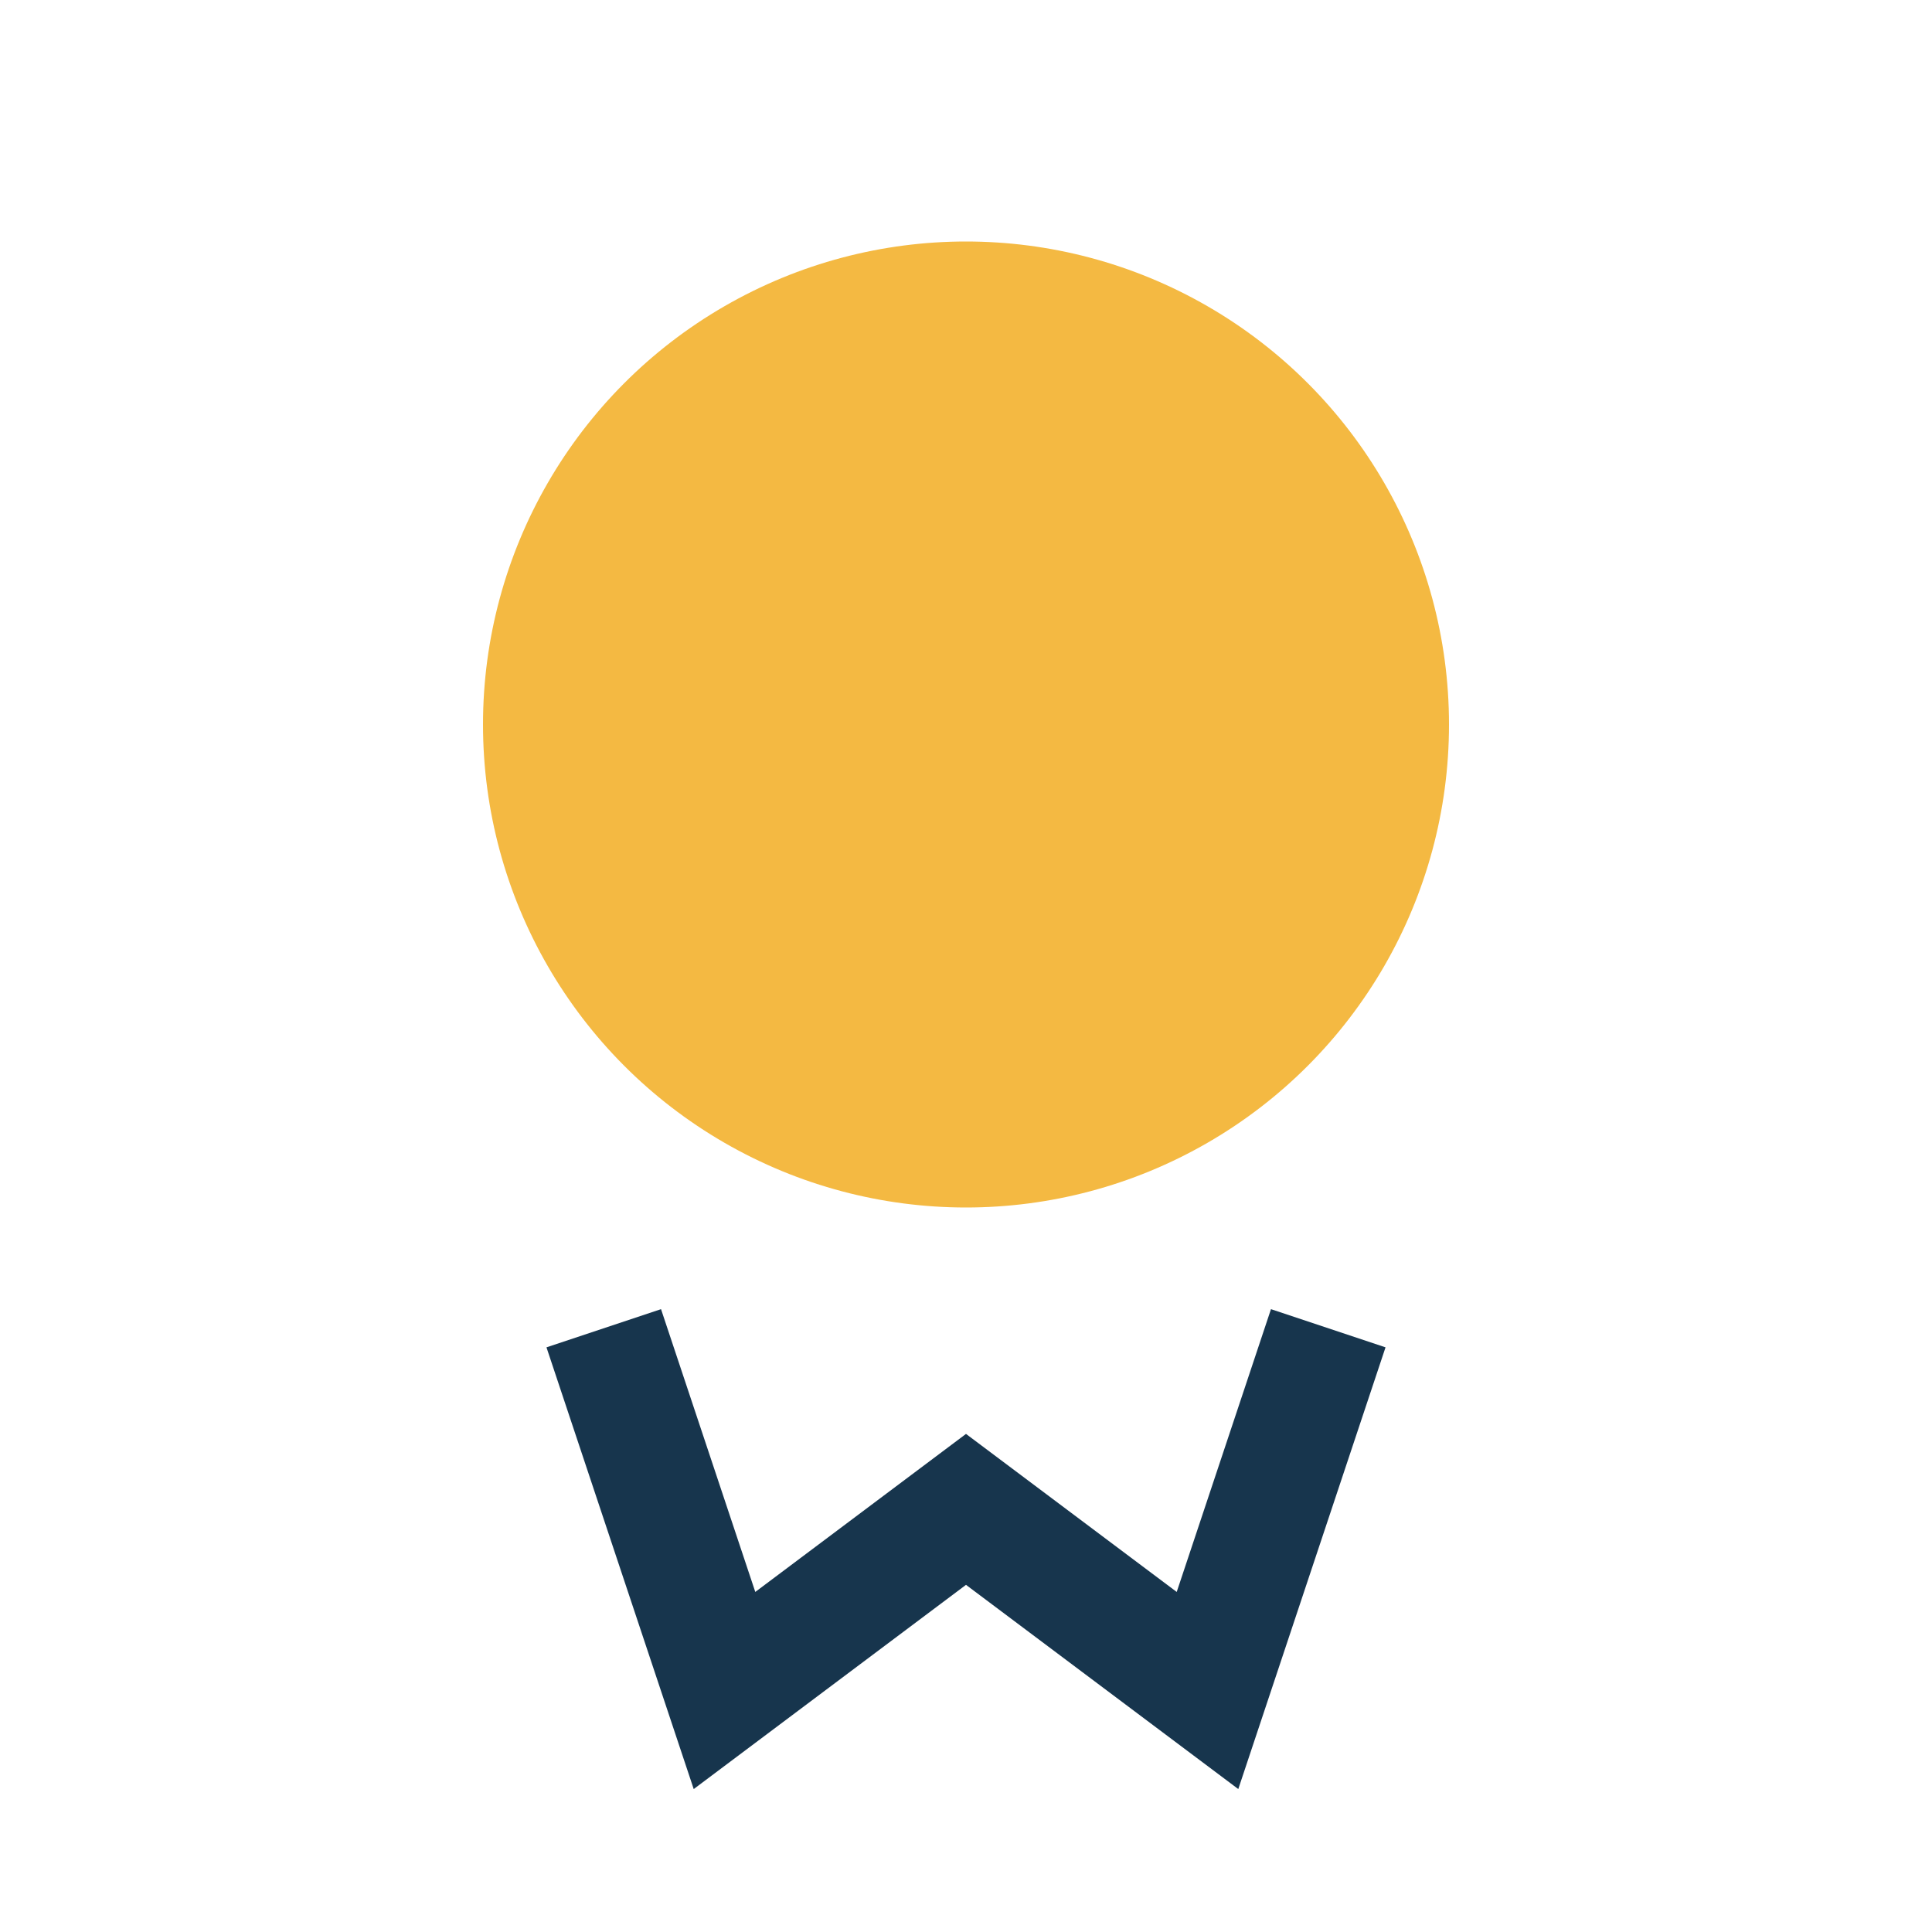
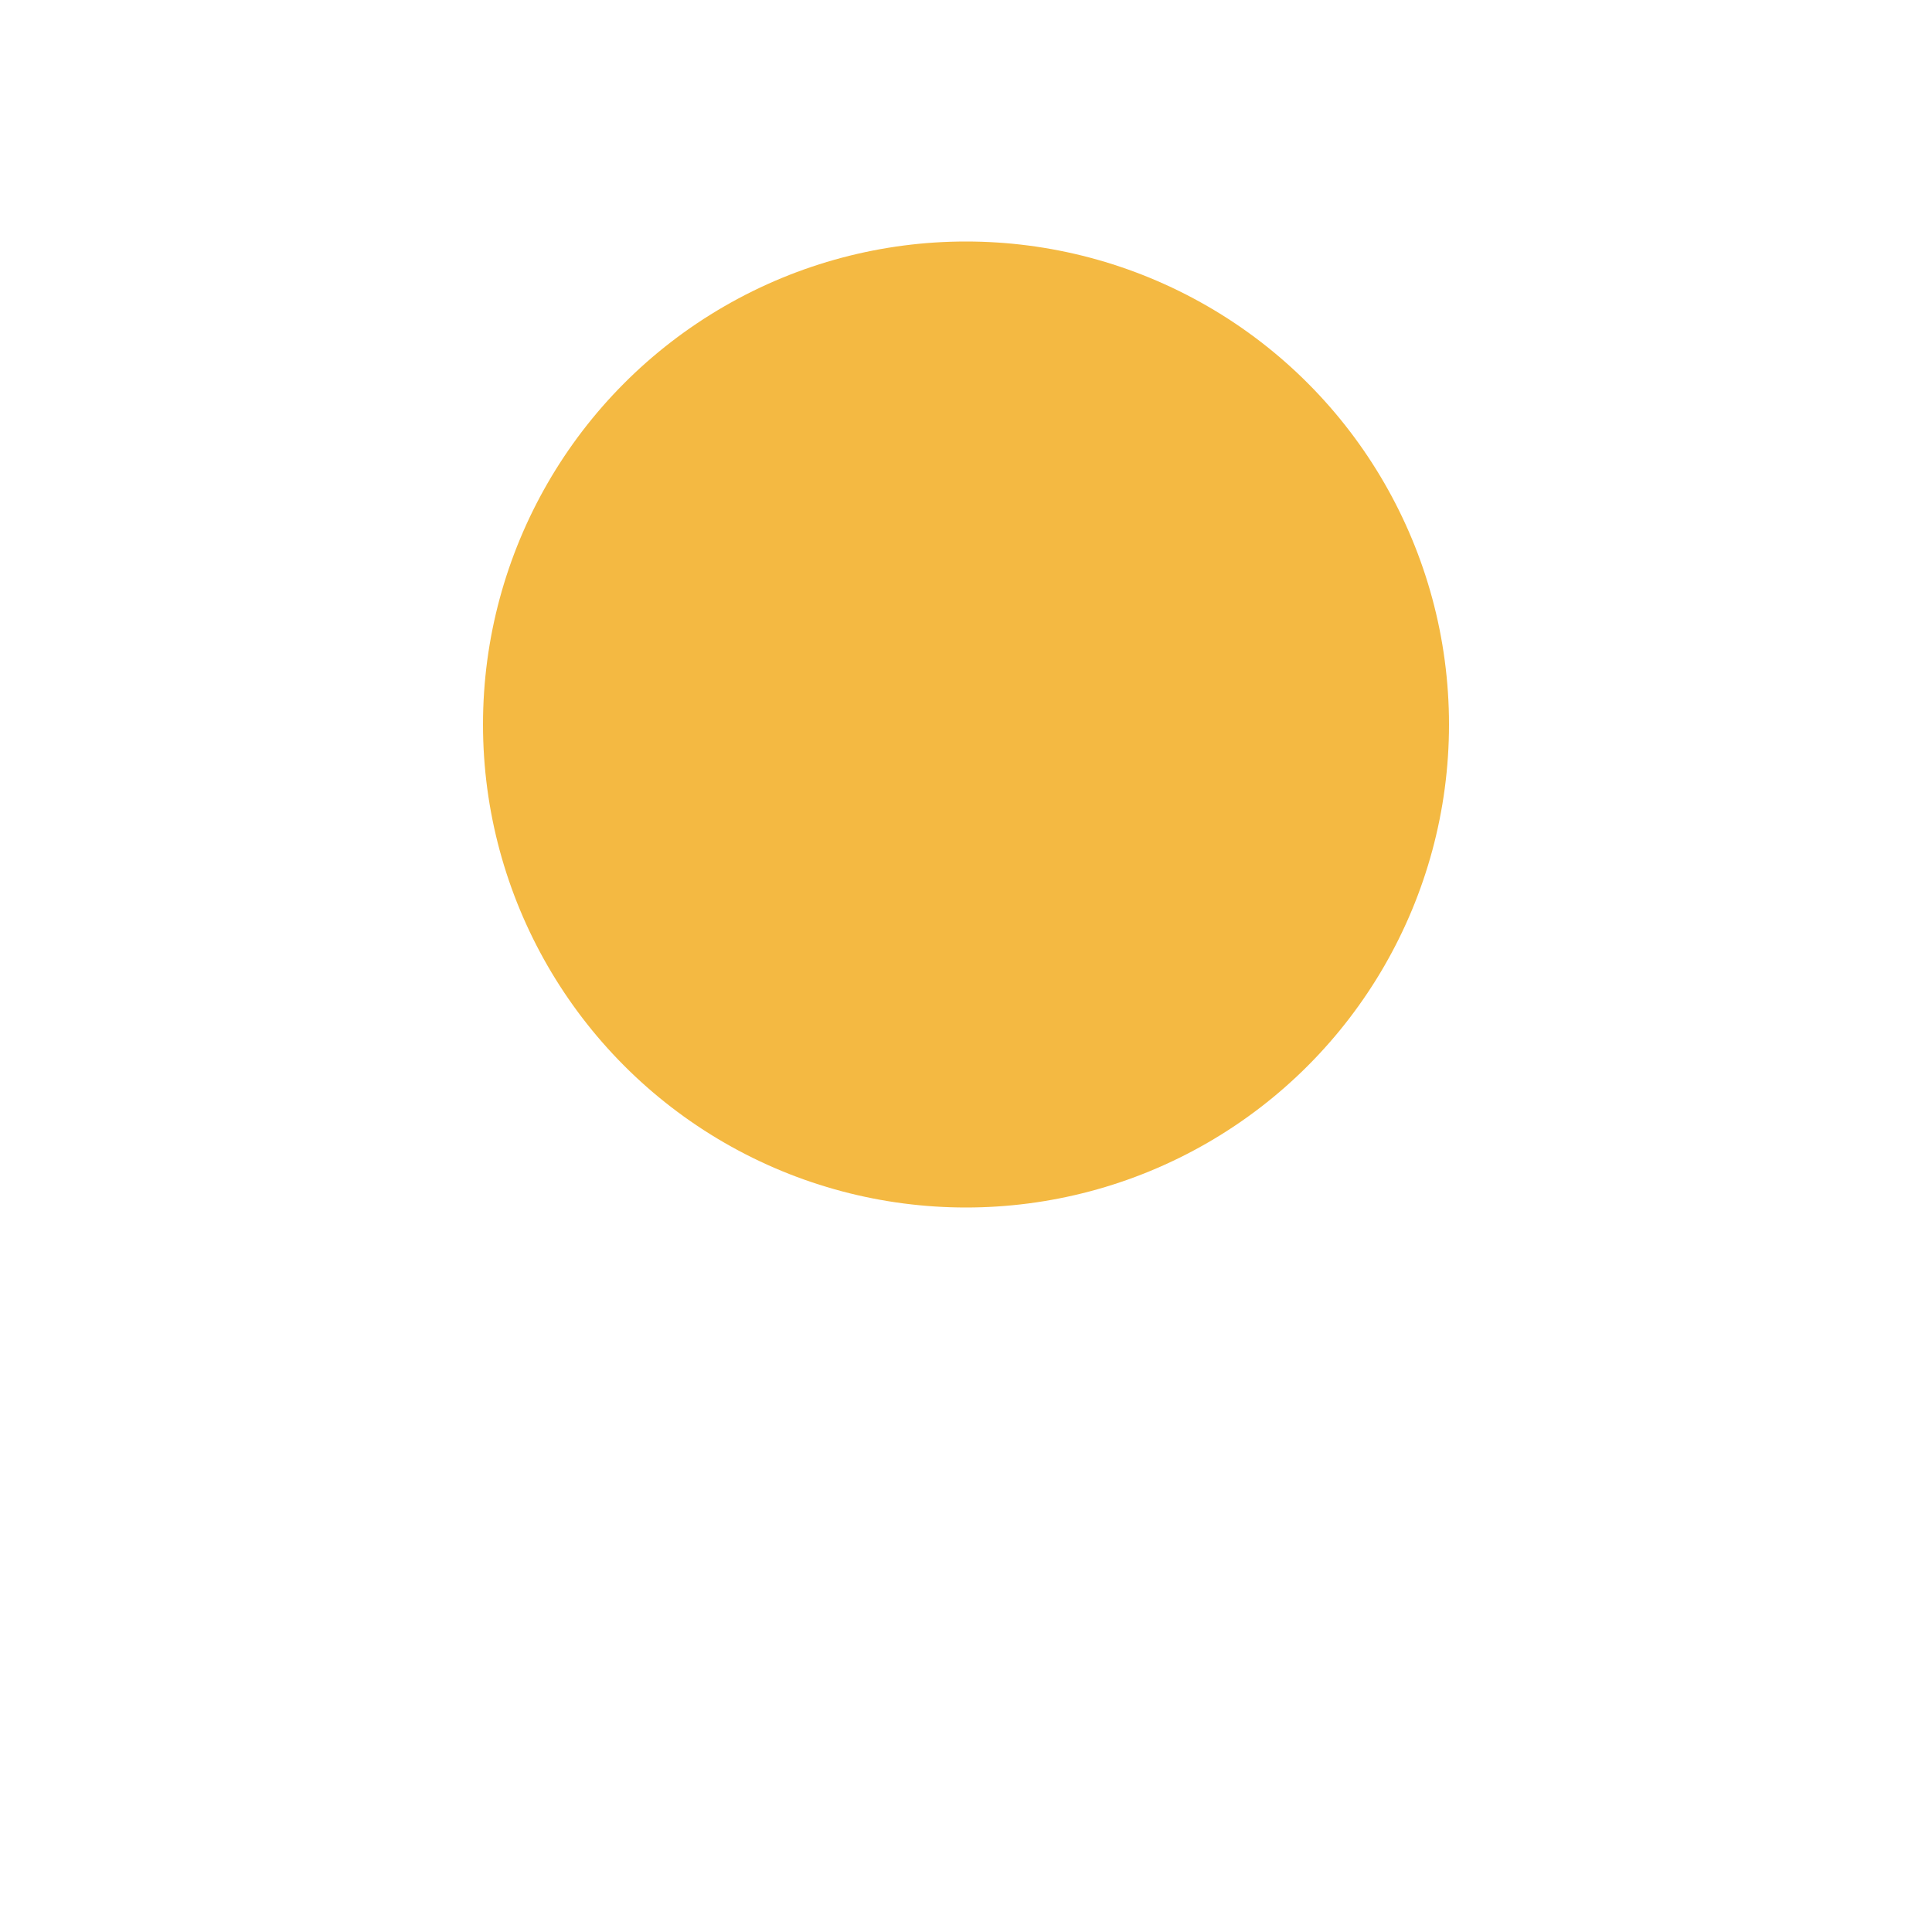
<svg xmlns="http://www.w3.org/2000/svg" width="32" height="32" viewBox="0 0 32 32">
  <circle cx="16" cy="12" r="8" fill="#F4B942" />
-   <path d="M10 22l2 6 4-3 4 3 2-6" stroke="#17354D" stroke-width="2" fill="none" />
</svg>